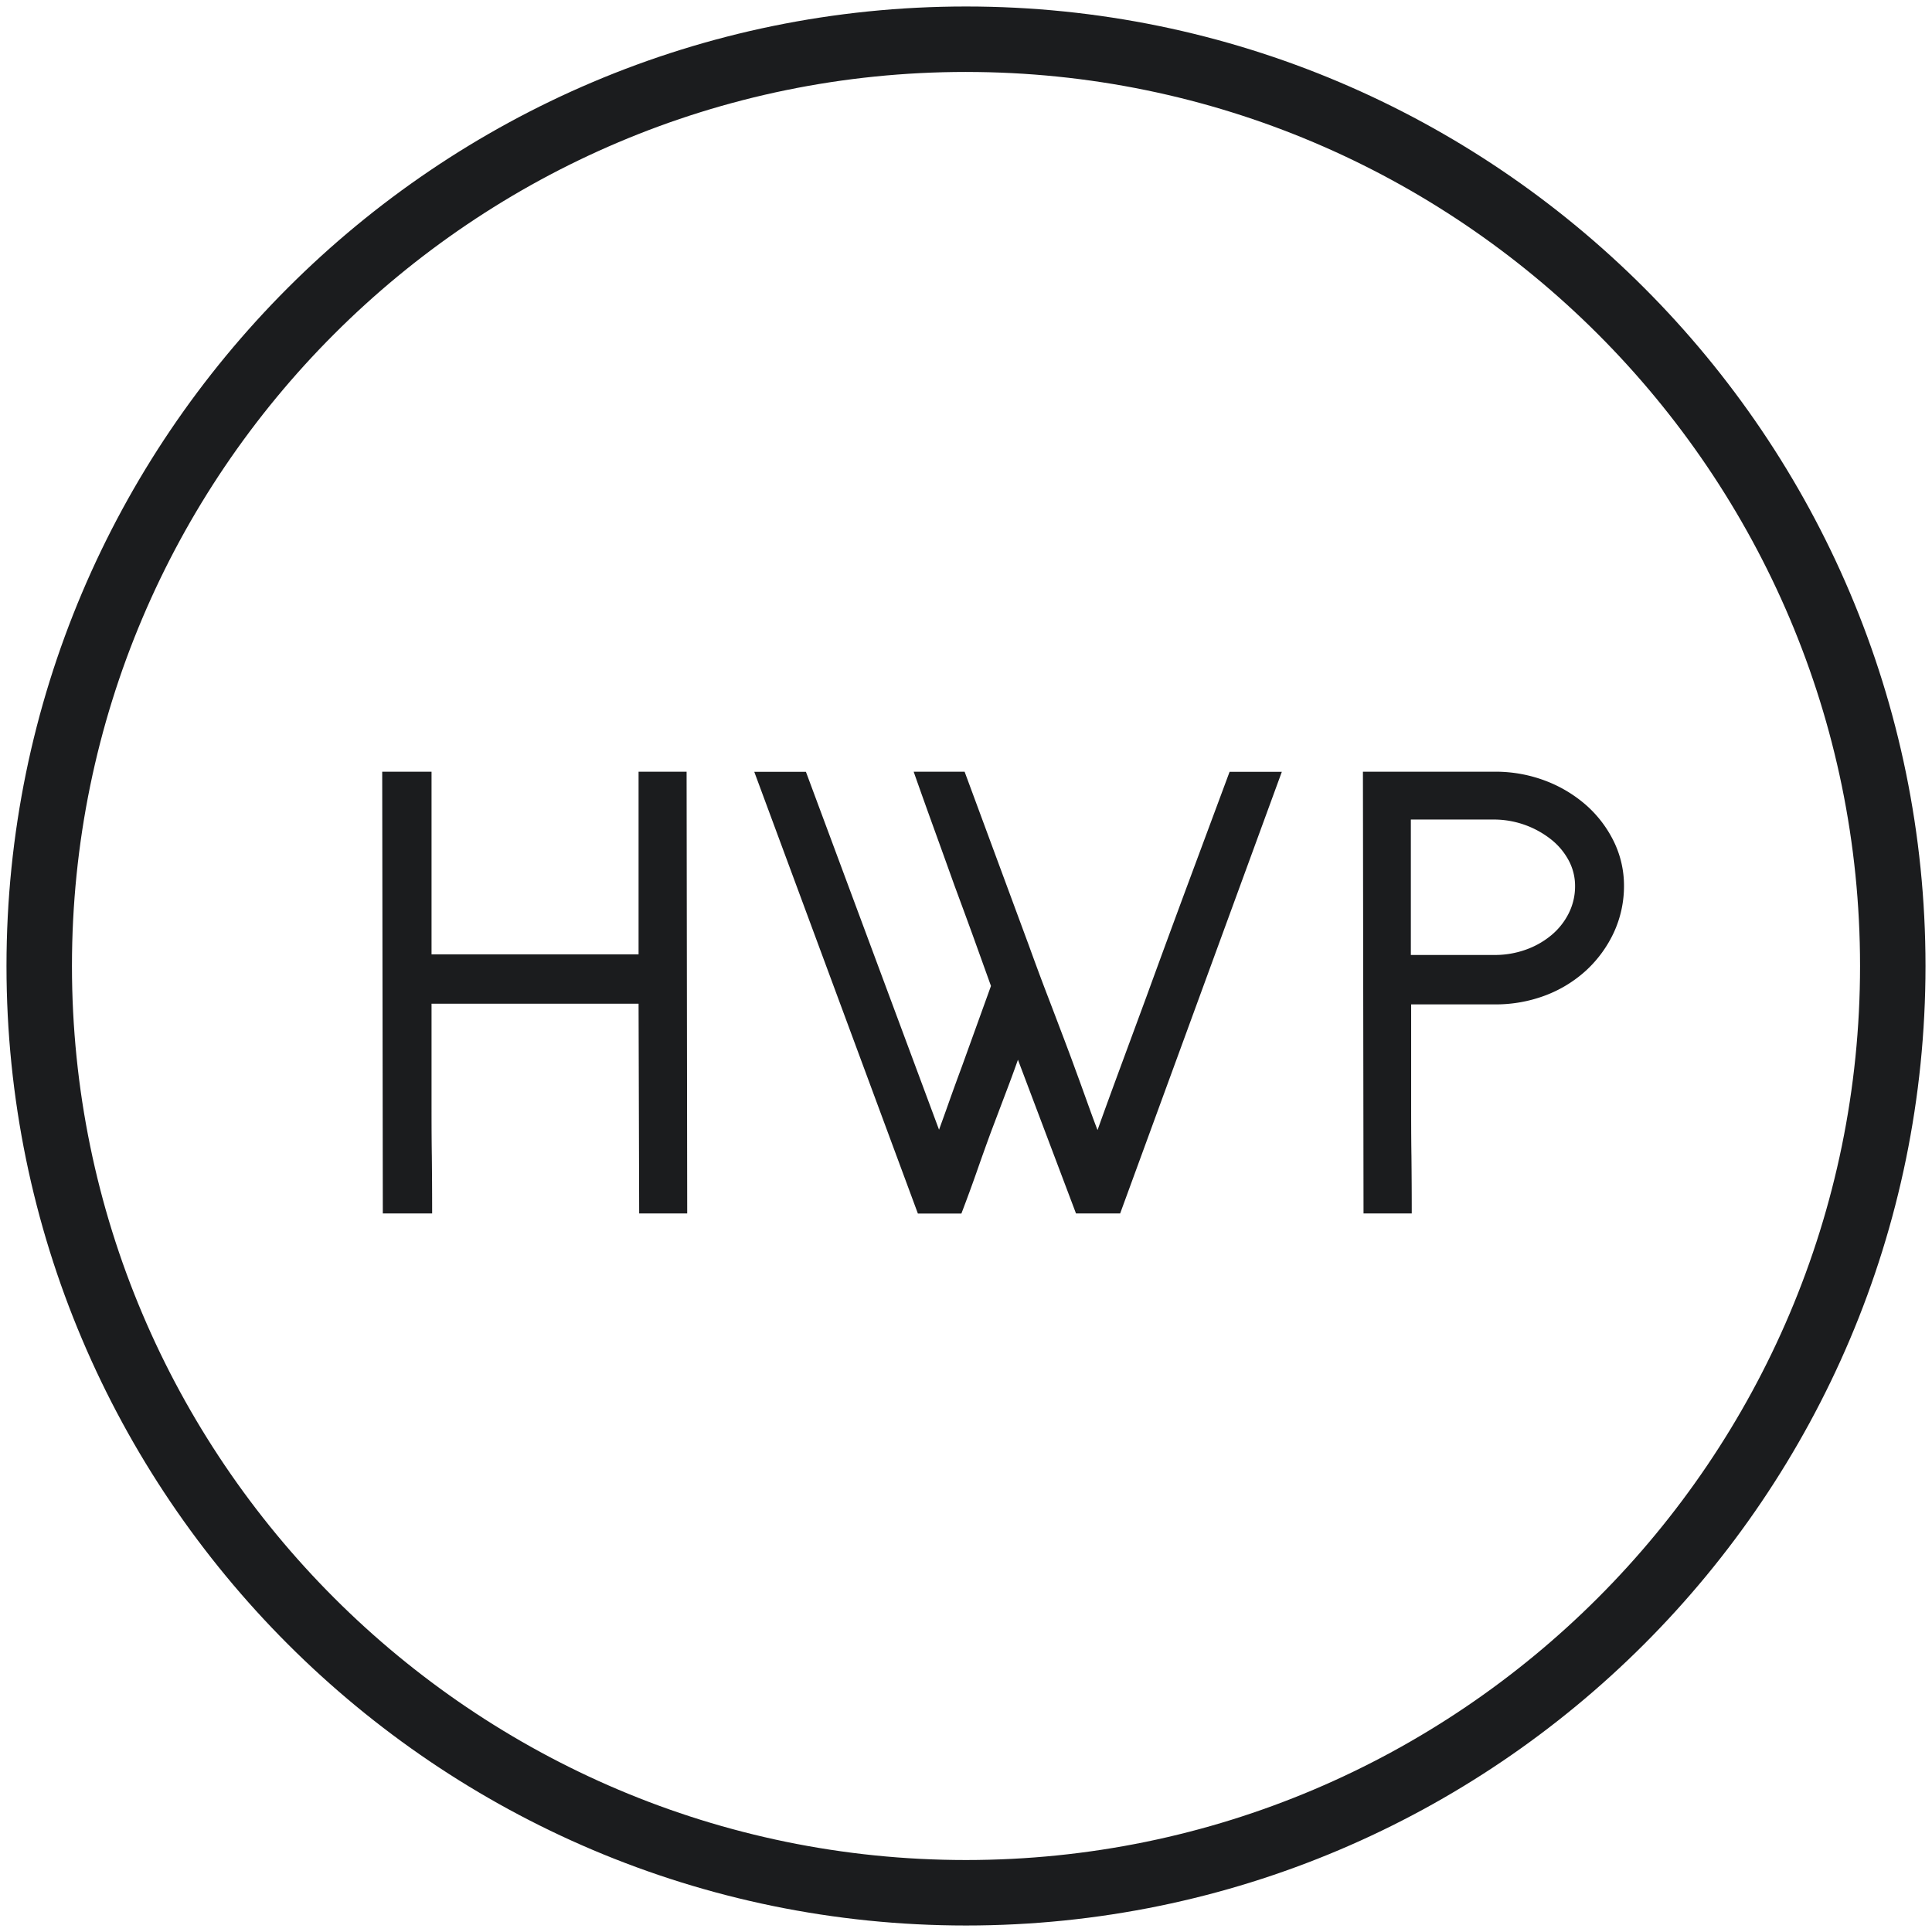
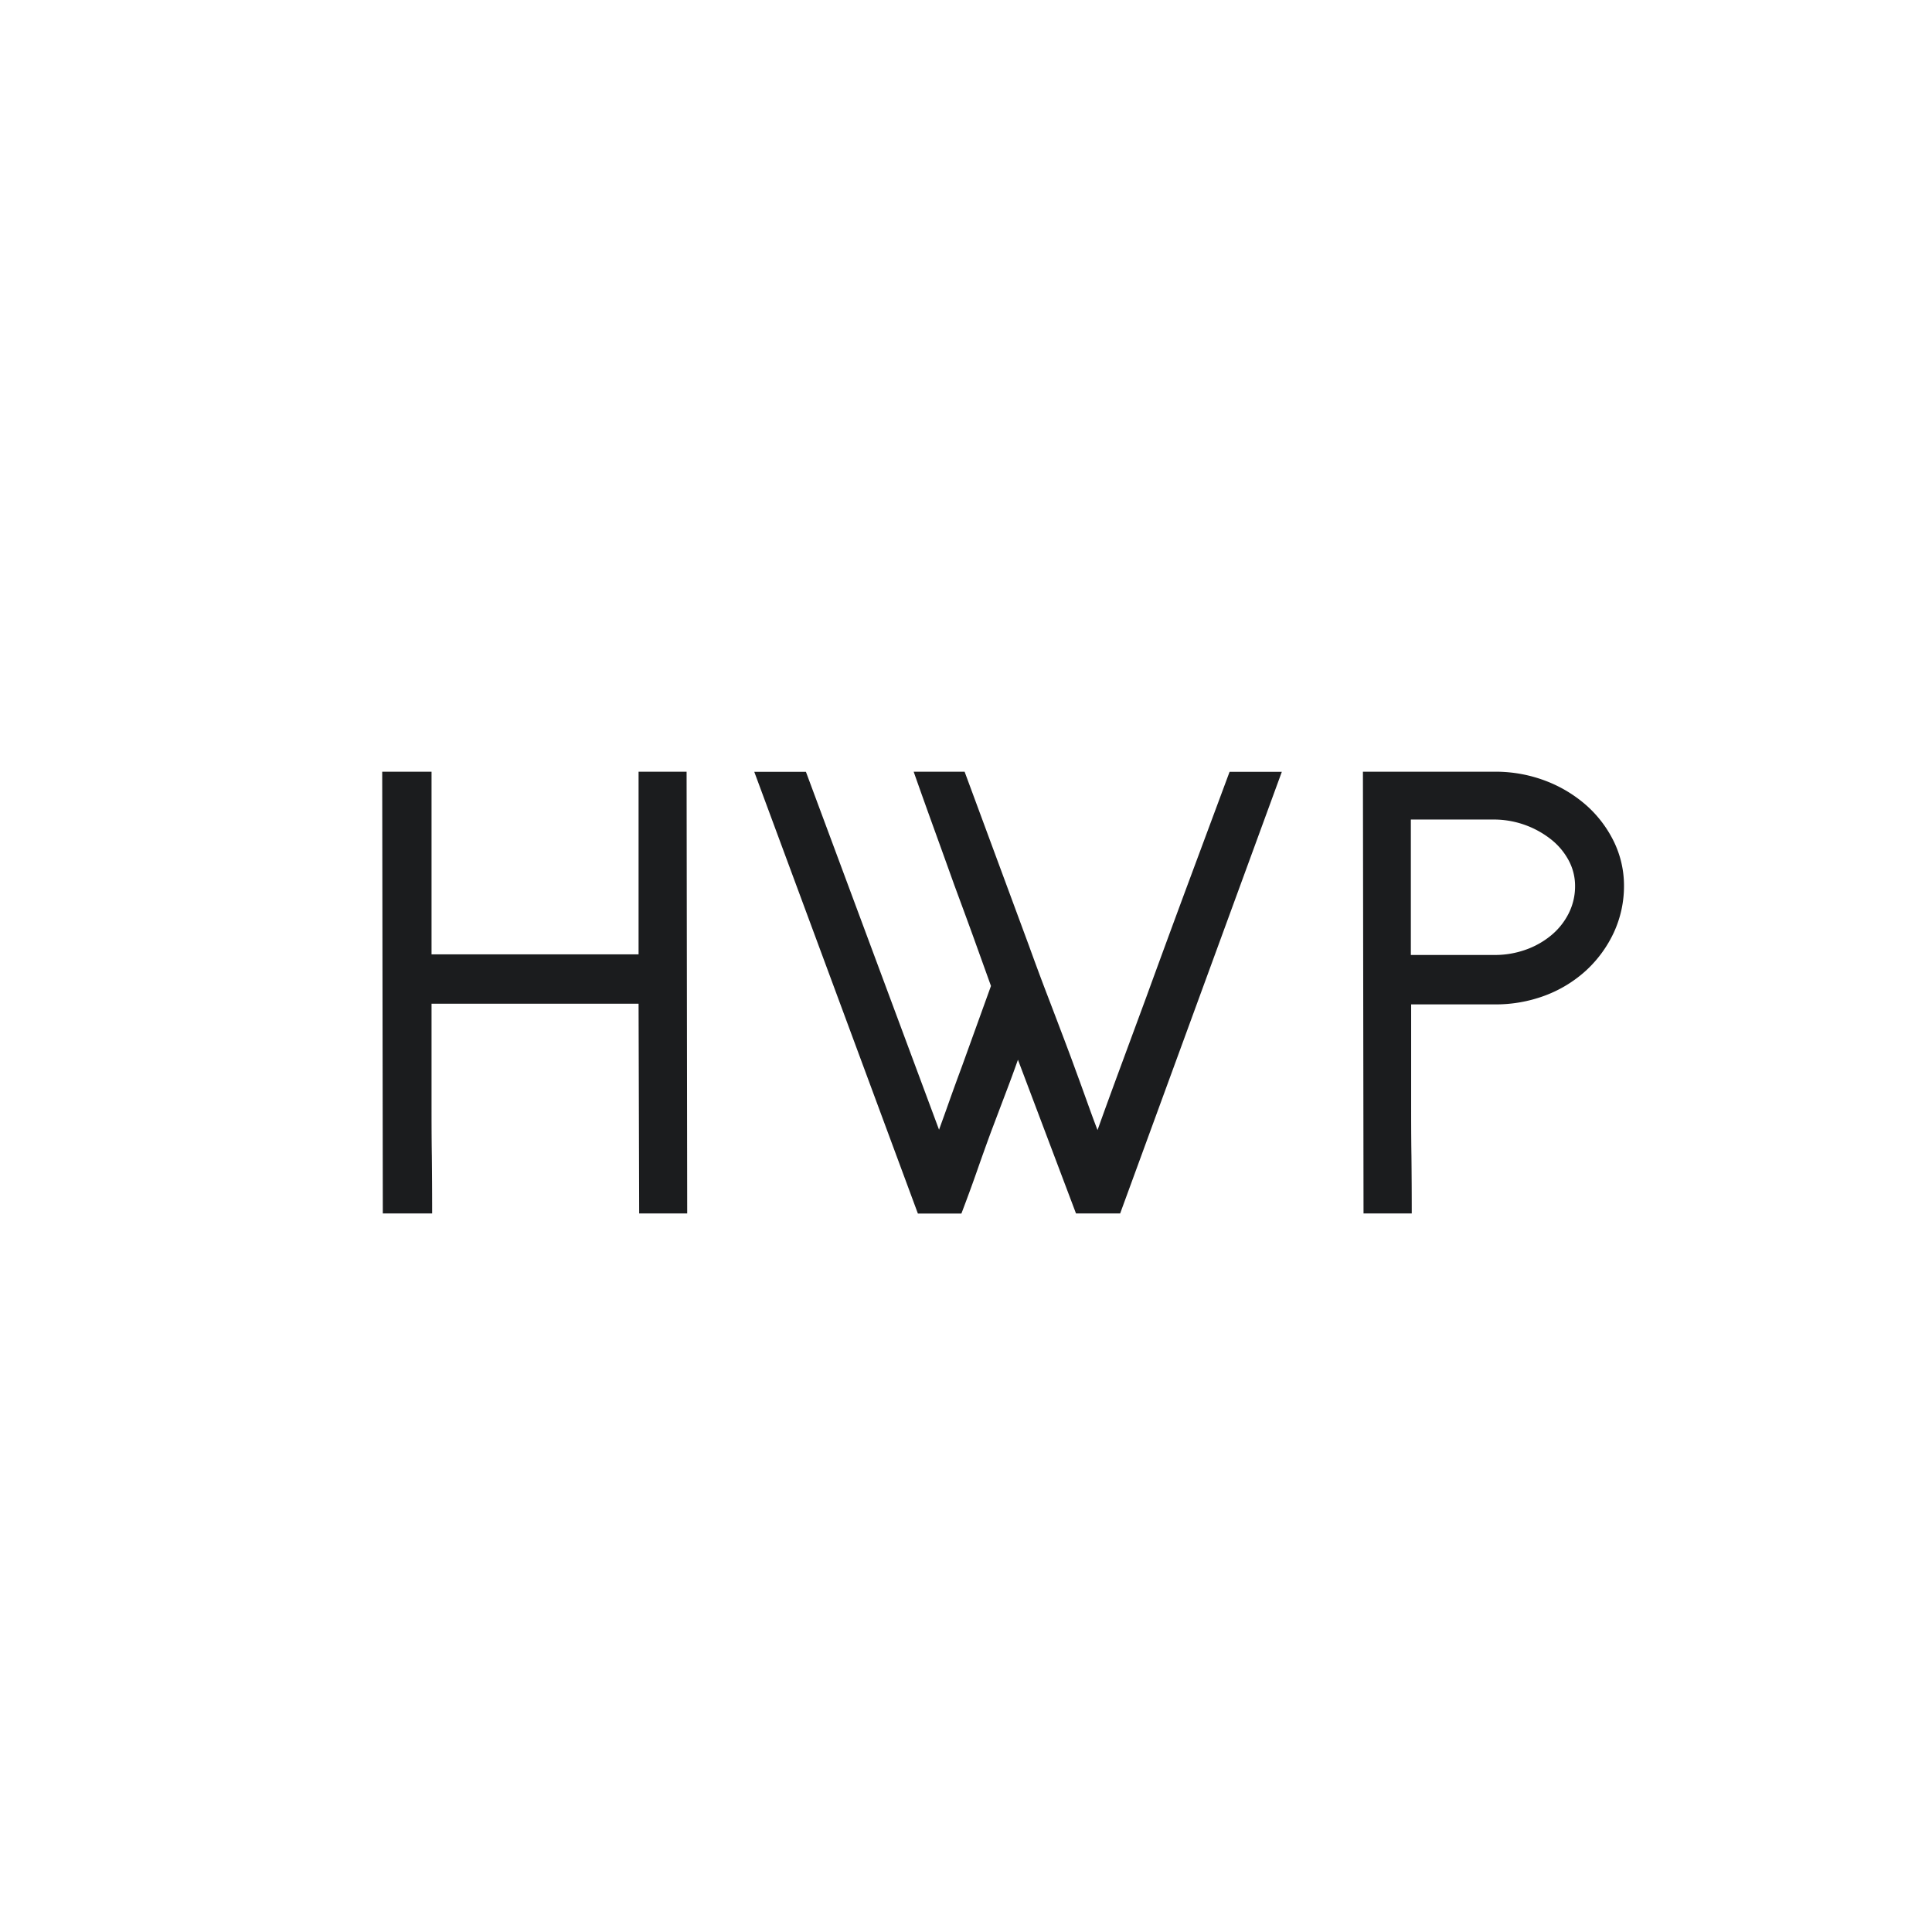
<svg xmlns="http://www.w3.org/2000/svg" width="500" height="500" viewBox="0 0 500 500">
  <defs>
    <clipPath id="clip-logo">
      <rect width="500" height="500" />
    </clipPath>
  </defs>
  <g id="logo" clip-path="url(#clip-logo)">
    <g id="Group_1" data-name="Group 1" transform="translate(3.95 3.743)">
-       <path id="Path_1" data-name="Path 1" d="M248.319,496.846C111.394,496.846,0,385.451,0,248.526S111.394.207,248.319.207,496.639,111.6,496.639,248.526,385.245,496.846,248.319,496.846Zm0-479.7c-127.577,0-231.377,103.8-231.377,231.377S120.743,479.9,248.319,479.9,479.7,376.1,479.7,248.526,375.9,17.149,248.319,17.149Z" transform="translate(-2.27 -2.27)" fill="#1b1c1e" />
      <path id="Path_2" data-name="Path 2" d="M83.479,93.721,83.635,148H94.4L94.247,35.368H83.479V82.642H28.214V35.368H17.135L17.29,148H28.369q0-6.694-.078-14.011c-.052-4.9-.078-9.626-.078-14.193V93.721ZM247.954,35.368H236.226q-5.215,14.011-10.664,28.7T214.9,93.073c-2.283,6.2-4.54,12.3-6.772,18.344q-3.347,9.03-6.59,18.189c-.986-2.387-1.842-4.645-2.62-6.772-.753-2.128-1.5-4.152-2.206-6.124-.7-1.945-1.453-3.969-2.205-6.045-.753-2.05-1.583-4.229-2.439-6.513-1.531-4.021-3.035-8.017-4.566-11.987s-3.035-8.069-4.566-12.3l-16.476-44.5H155.04c1.531,4.333,3.191,9,4.982,13.933q2.685,7.434,5.137,14.271,2.452,6.5,4.878,13.284c1.635,4.514,3.191,8.873,4.722,13.129l-7.654,21.2c-1.09,2.932-2.205,5.994-3.347,9.211s-2.257,6.279-3.347,9.211L125.357,35.394H113.785l41.722,112.633H165.6c1.193-3.166,2.439-6.564,3.762-10.275,1.3-3.685,2.543-7.161,3.762-10.43,1.3-3.477,2.621-6.928,3.918-10.353s2.543-6.876,3.762-10.353l15.646,41.411h10.275L247.954,35.394ZM304.18,93.877a35.2,35.2,0,0,0,12.791-2.284,31.81,31.81,0,0,0,10.353-6.356,30.273,30.273,0,0,0,6.928-9.523,27.343,27.343,0,0,0,2.517-11.65,25.02,25.02,0,0,0-2.517-11.079,29.291,29.291,0,0,0-6.928-9.133,33.324,33.324,0,0,0-10.353-6.2,35.211,35.211,0,0,0-12.791-2.283H270.916L271.072,148H281.84q0-6.694-.078-14.011c-.052-4.9-.078-9.626-.078-14.193V93.877Zm-.311-47.768a24.543,24.543,0,0,1,8.563,1.479,24.13,24.13,0,0,1,7.005,3.918,18.351,18.351,0,0,1,4.722,5.708,14.571,14.571,0,0,1,1.712,6.85,16.511,16.511,0,0,1-1.712,7.5,18.631,18.631,0,0,1-4.722,5.942,22.125,22.125,0,0,1-6.927,3.918,24.466,24.466,0,0,1-8.3,1.375h-22.5V46.136h22.158Z" transform="translate(78.684 161.461)" fill="#1b1c1e" />
      <path id="Path_3" data-name="Path 3" d="M283.374,149.535H270.946l-.156-114.32h34.094a36.357,36.357,0,0,1,13.1,2.335A34.492,34.492,0,0,1,328.6,43.907a30.3,30.3,0,0,1,7.135,9.392,26.042,26.042,0,0,1,2.62,11.442,28.645,28.645,0,0,1-2.595,12.013,31.417,31.417,0,0,1-7.109,9.808A32.743,32.743,0,0,1,318.039,93.1a36.357,36.357,0,0,1-13.1,2.335H283.27v25.09c0,4.566,0,9.289.078,14.167.051,4.9.078,9.574.078,14.037v.83Zm-10.768-1.687h9.081c0-4.2-.026-8.588-.078-13.181-.052-4.9-.078-9.626-.078-14.193V93.724h23.325a34.845,34.845,0,0,0,12.506-2.232,30.556,30.556,0,0,0,10.067-6.2,29.467,29.467,0,0,0,6.746-9.263,26.551,26.551,0,0,0,2.439-11.313A24.553,24.553,0,0,0,334.177,54a28.4,28.4,0,0,0-6.72-8.873,32.663,32.663,0,0,0-10.094-6.046,34.641,34.641,0,0,0-12.506-2.231H272.451l.155,110.947Zm-64.632,1.687H196.532l-15.023-39.776c-.986,2.8-2,5.553-3.01,8.2-1.3,3.425-2.595,6.876-3.918,10.353q-1.791,4.865-3.737,10.431c-1.3,3.71-2.568,7.135-3.762,10.275l-.207.545H155.614L113.269,35.241h13.363l.207.545,34.249,92.084c.83-2.283,1.687-4.645,2.543-7.083,1.142-3.218,2.257-6.279,3.347-9.211l7.55-20.913-4.618-12.844c-1.635-4.514-3.269-8.925-4.878-13.284q-2.452-6.85-5.137-14.27t-4.982-13.933l-.389-1.116h13.181l16.658,45.043c1.557,4.307,3.087,8.432,4.566,12.3,1.531,3.97,3.036,7.965,4.566,11.987.857,2.283,1.687,4.463,2.439,6.539s1.5,4.073,2.206,6.045l2.205,6.124c.545,1.479,1.116,3.062,1.764,4.7,1.92-5.4,3.892-10.768,5.864-16.113l6.772-18.344q5.215-14.323,10.664-29.008l10.871-29.241H249.8l-41.851,114.32ZM197.7,147.849h9.107L247.439,36.9h-9.964L226.993,65.053q-5.449,14.672-10.664,29.008l-6.772,18.344c-2.231,6.019-4.437,12.091-6.59,18.162l-.726,2.076-.83-2.024c-.986-2.387-1.868-4.67-2.62-6.8l-2.205-6.123c-.7-1.946-1.453-3.97-2.205-6.019s-1.583-4.229-2.439-6.512c-1.531-4.022-3.035-8.018-4.566-11.988-1.479-3.866-3.01-8.017-4.566-12.324L166.538,36.9h-9.652q2.1,6.033,4.566,12.818,2.685,7.434,5.137,14.271c1.635,4.333,3.243,8.77,4.878,13.284l4.826,13.414-7.758,21.483c-1.09,2.932-2.205,5.994-3.347,9.211s-2.257,6.279-3.347,9.211l-.778,2.128L125.438,36.928h-9.782l41.1,110.947h8.951c1.142-2.984,2.31-6.227,3.529-9.7,1.3-3.71,2.543-7.187,3.762-10.43,1.3-3.477,2.621-6.928,3.918-10.353,1.245-3.3,2.516-6.773,3.736-10.327l.753-2.205L197.673,147.9ZM95.911,149.535H83.483l-.155-54.28H29.748V120.5c0,4.567,0,9.289.078,14.167.051,4.9.078,9.574.078,14.037v.83H17.138l-.156-114.32H29.748V82.489h53.58V35.215H95.756Zm-10.767-1.687h9.081L94.069,36.9H84.988V84.176H28.062V36.9H18.669l.156,110.947h9.418c0-4.2-.026-8.588-.078-13.181-.052-4.9-.078-9.626-.078-14.193V93.568H85.014l.155,54.28ZM304.832,84.331H281.506V45.983h23.015a26.073,26.073,0,0,1,8.848,1.5,25.487,25.487,0,0,1,7.239,4.048,19.324,19.324,0,0,1,4.93,5.968,15.518,15.518,0,0,1,1.816,7.239,17.6,17.6,0,0,1-1.791,7.888,19.7,19.7,0,0,1-4.929,6.227,22.711,22.711,0,0,1-7.187,4.048,25.386,25.386,0,0,1-8.588,1.427Zm-21.665-1.686h21.665a23.58,23.58,0,0,0,8.043-1.349,21.565,21.565,0,0,0,6.668-3.762,17.656,17.656,0,0,0,4.514-5.682,15.6,15.6,0,0,0,1.635-7.135,13.932,13.932,0,0,0-1.608-6.46,17.378,17.378,0,0,0-4.515-5.449,23.929,23.929,0,0,0-15.049-5.215H283.193v35Z" transform="translate(77.984 160.758)" fill="#1b1c1e" />
    </g>
  </g>
</svg>